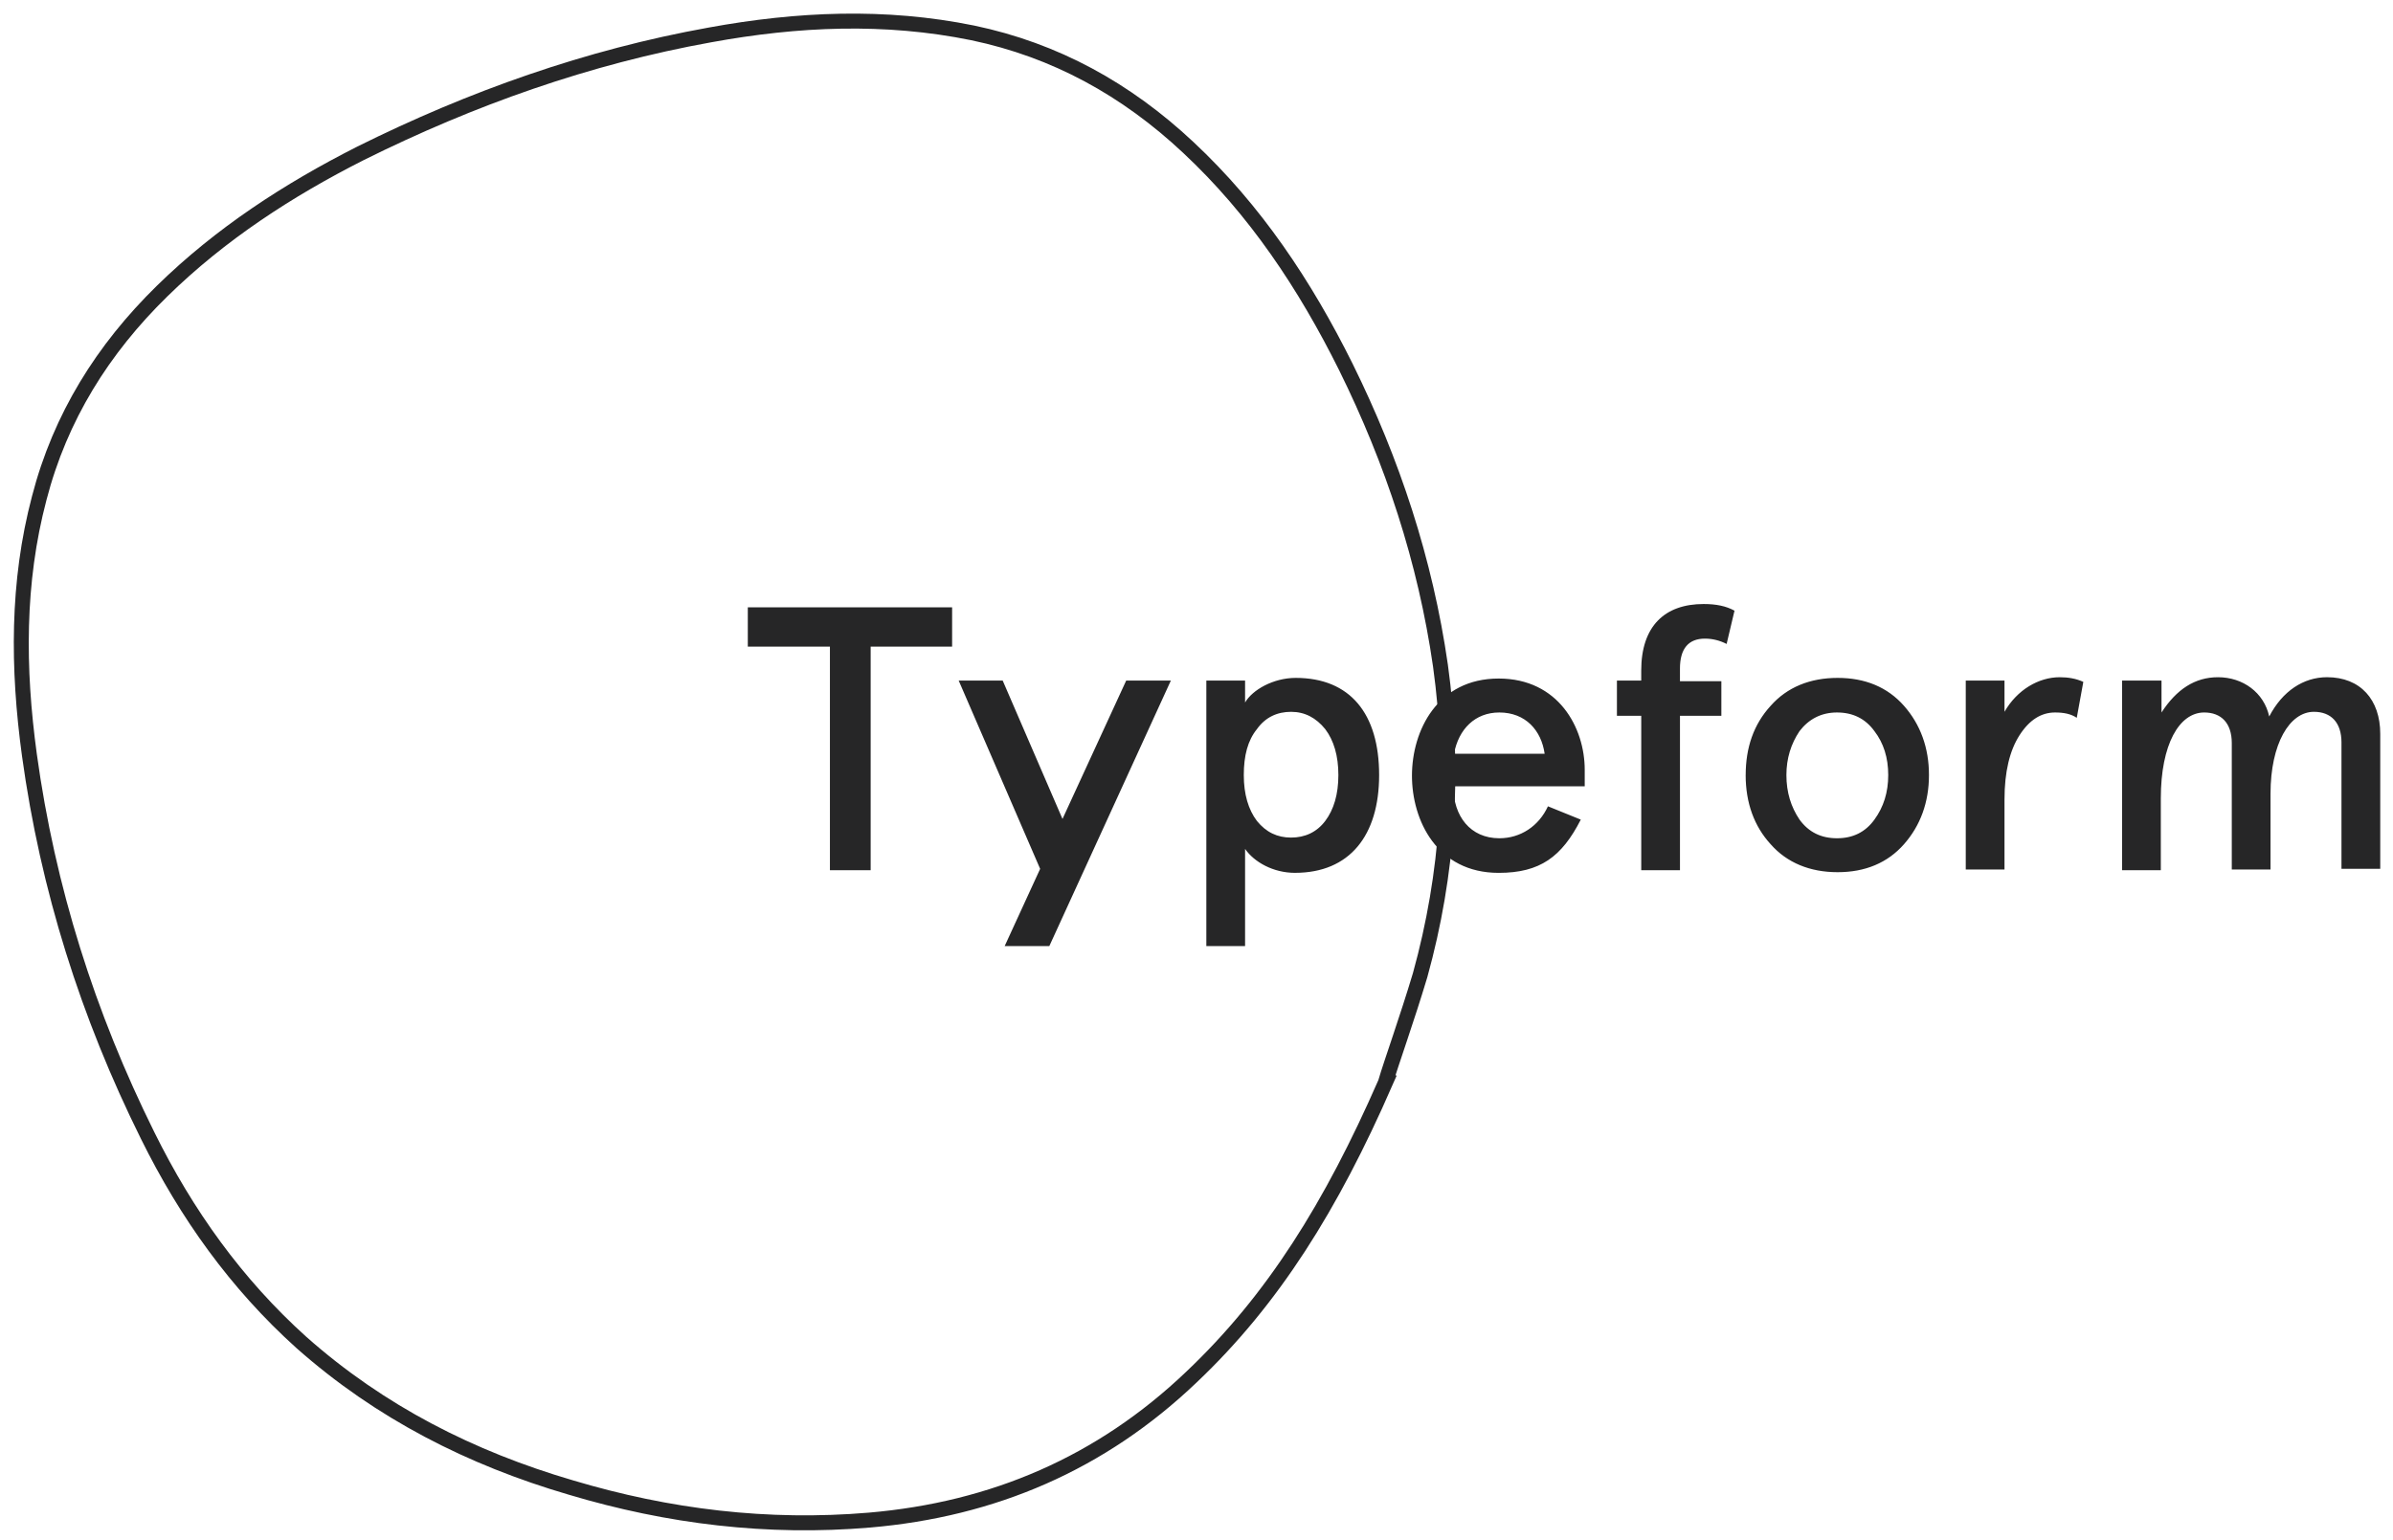
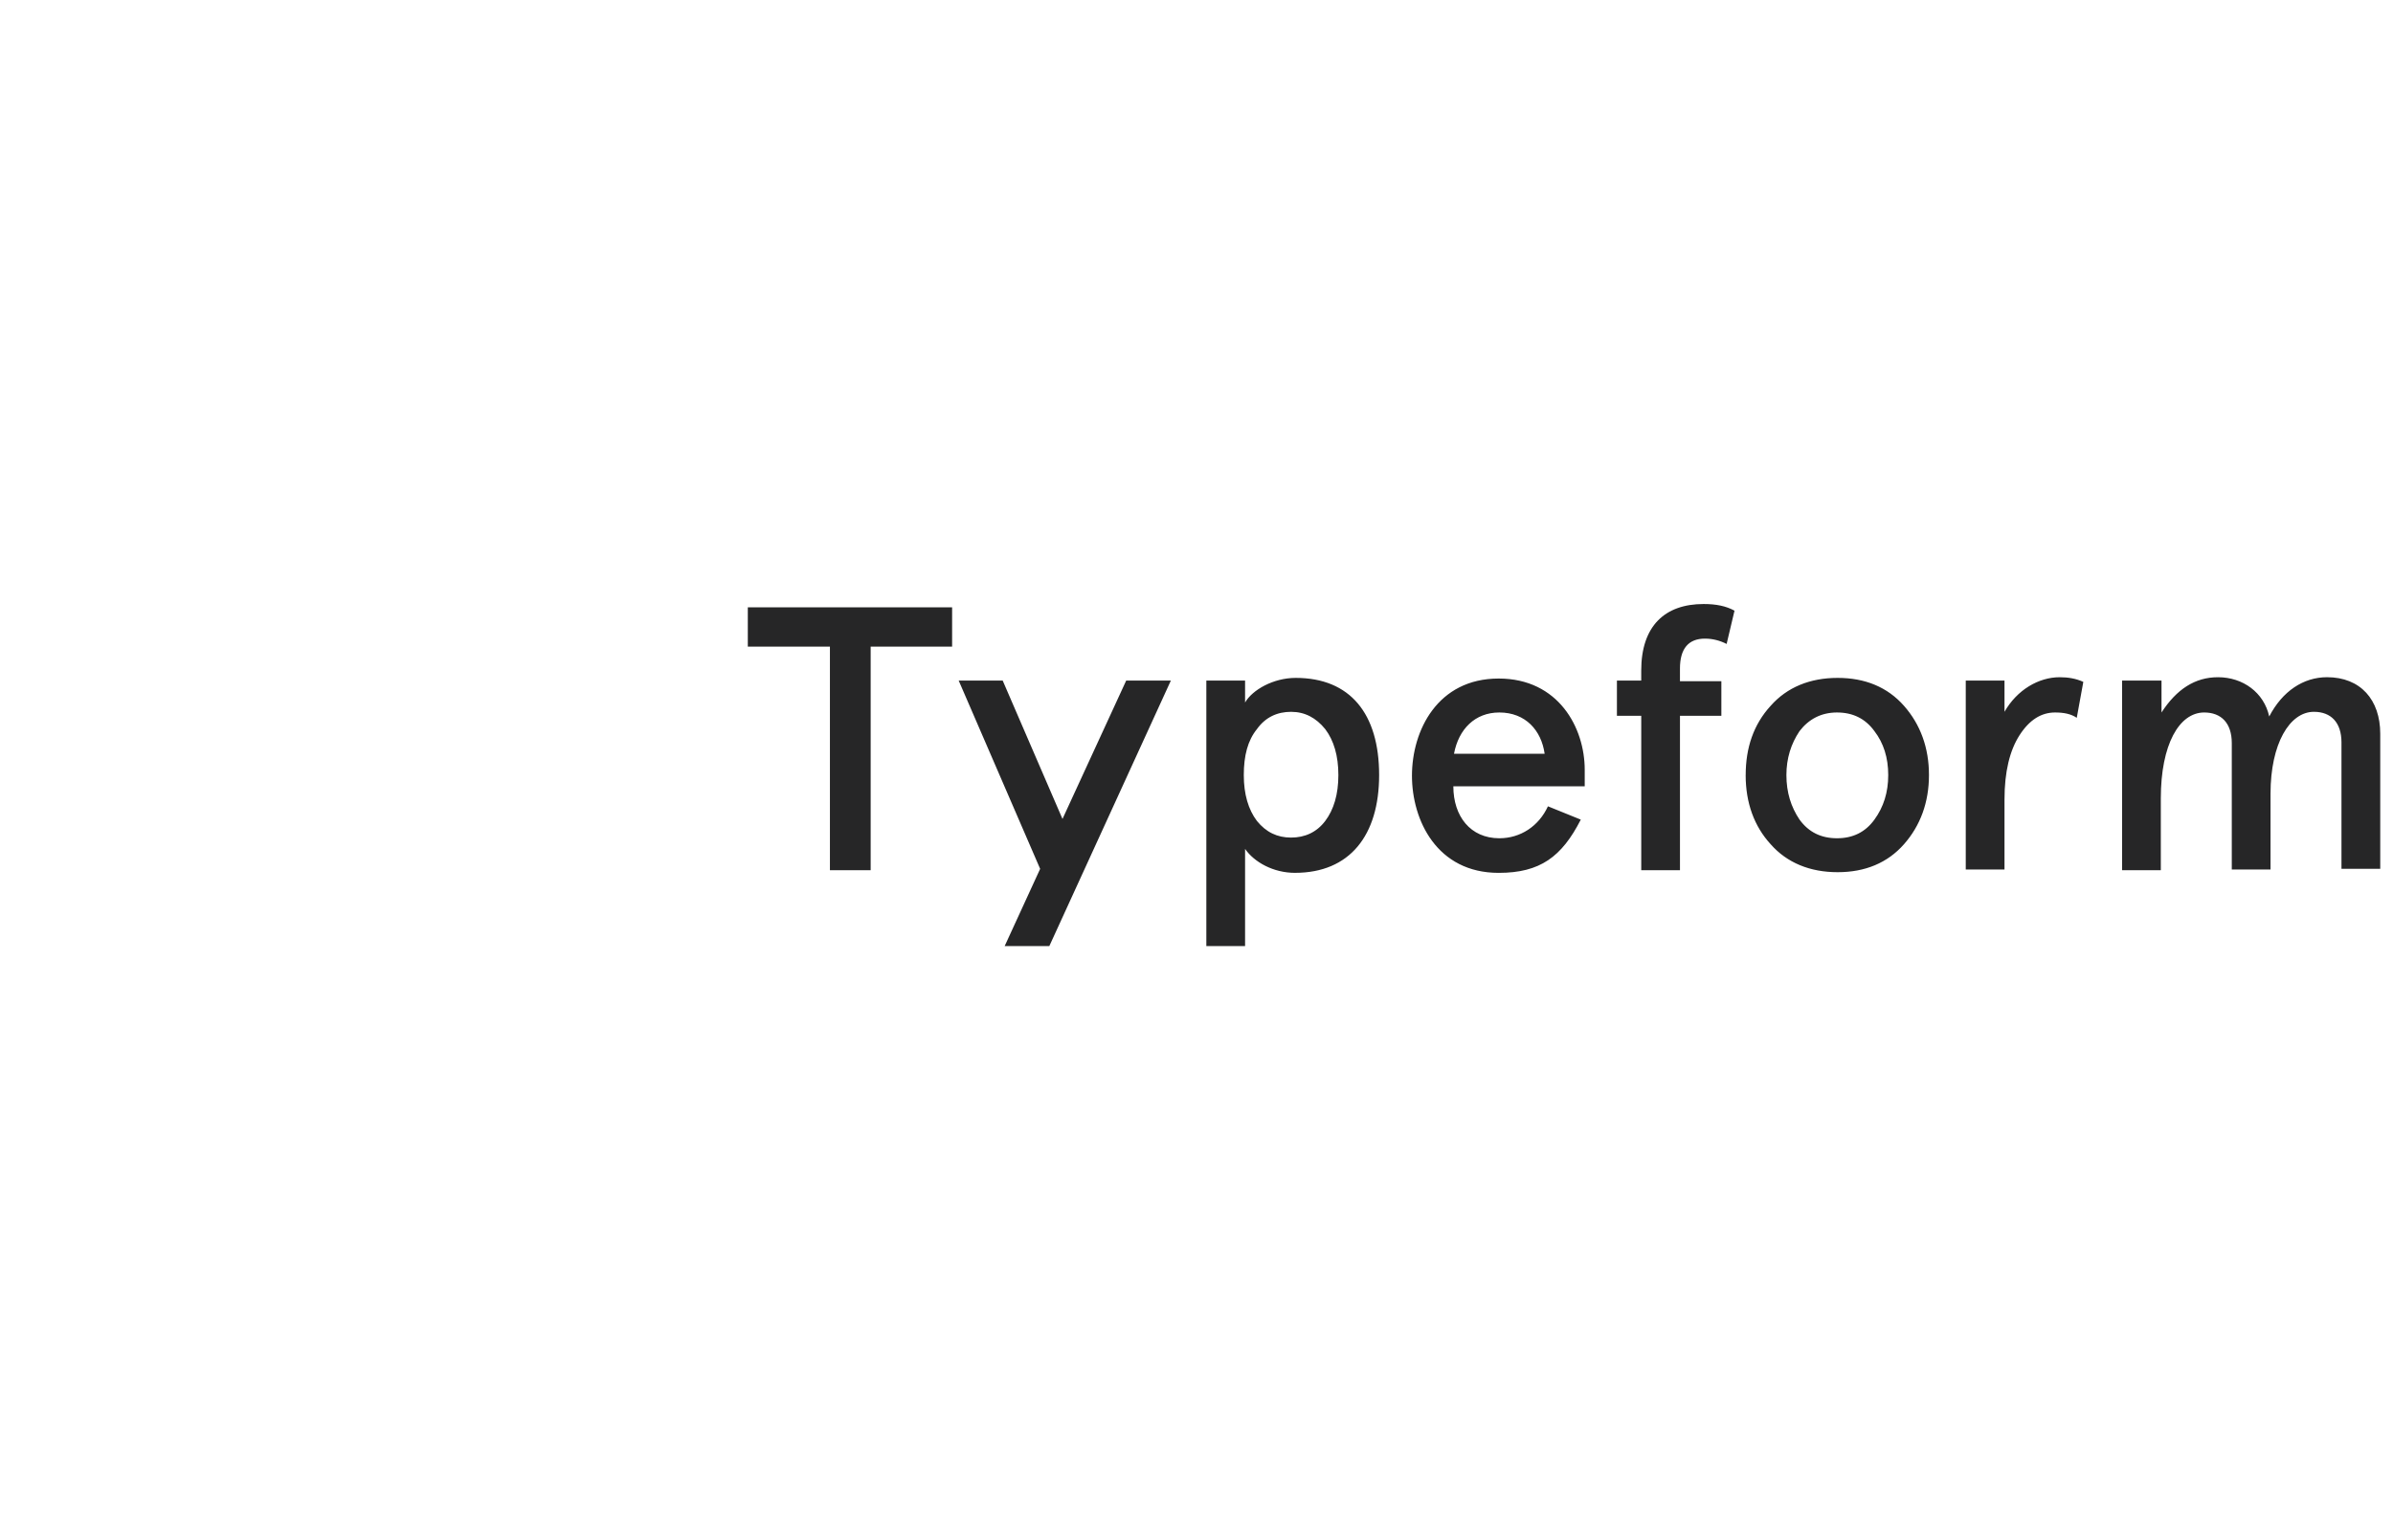
<svg xmlns="http://www.w3.org/2000/svg" width="160" height="103" viewBox="0 0 160 103">
  <g fill="none" fill-rule="evenodd">
-     <path d="M92.623 72.412c-3.602 8.23-7.51 14.505-12.958 19.666-6.06 5.784-13.264 8.854-21.522 9.566-6.808.578-13.44-.222-19.984-2.18-6.678-1.958-12.74-5.028-18.01-9.7-4.348-3.915-7.686-8.587-10.278-13.837-3.997-8.053-6.676-16.507-7.906-25.45-.79-5.784-.834-11.524.66-17.175 1.405-5.428 4.26-9.966 8.213-13.837 3.908-3.827 8.432-6.763 13.263-9.21C31.526 6.562 39.3 3.803 47.47 2.335 53.312 1.267 59.154 1 65.04 2.2c5.533 1.158 10.277 3.783 14.406 7.654 4.48 4.183 7.818 9.21 10.54 14.683 3.12 6.318 5.316 12.948 6.326 19.978.966 6.985.527 13.88-1.36 20.69-.88 2.936-1.89 5.74-2.33 7.207z" stroke="#262627" />
    <path d="M50 43.238v-2.626h13.66v2.626h-5.446v14.95H55.49v-14.95H50zm36.588 15.127c-1.45 0-2.724-.712-3.34-1.6v6.495h-2.59V45.507h2.59v1.468c.485-.845 1.89-1.646 3.383-1.646 3.647 0 5.58 2.4 5.58 6.495 0 4.05-1.977 6.54-5.622 6.54zm2.898-6.54c0-1.29-.307-2.314-.878-3.07-.615-.757-1.362-1.157-2.284-1.157-.922 0-1.713.356-2.284 1.157-.615.756-.878 1.78-.878 3.07 0 1.29.307 2.313.878 3.07.615.756 1.362 1.112 2.284 1.112.922 0 1.713-.356 2.284-1.112.57-.757.878-1.78.878-3.07zM106 52.58h-8.827c0 2.003 1.142 3.472 3.075 3.472 1.405 0 2.635-.8 3.25-2.136l2.196.89c-1.274 2.49-2.723 3.56-5.49 3.56-4.13 0-5.798-3.516-5.798-6.497 0-3.026 1.713-6.497 5.798-6.497 3.997 0 5.753 3.293 5.753 6.096v1.11H106zm-8.783-2.18h6.06c-.218-1.556-1.273-2.758-3.03-2.758-1.625 0-2.723 1.113-3.03 2.76zm10.893-2.58v-2.313h1.625v-.668c0-2.982 1.58-4.45 4.172-4.45.835 0 1.494.133 2.065.445l-.527 2.225c-.44-.223-.923-.356-1.45-.356-1.098 0-1.67.667-1.67 2.002v.845h2.768v2.315h-2.767v10.322h-2.59V47.865h-1.626v-.045zm8.61 4.005c0-1.824.526-3.382 1.668-4.628 1.098-1.245 2.635-1.868 4.48-1.868 1.844 0 3.338.622 4.436 1.867 1.098 1.246 1.67 2.804 1.67 4.628 0 1.824-.572 3.38-1.67 4.627-1.098 1.246-2.592 1.87-4.436 1.87-1.845 0-3.382-.624-4.48-1.87-1.098-1.2-1.67-2.758-1.67-4.627zm2.722 0c0 1.157.307 2.135.878 2.98.615.846 1.45 1.247 2.504 1.247s1.888-.4 2.503-1.246c.615-.846.923-1.824.923-2.98 0-1.158-.308-2.137-.923-2.938-.615-.845-1.45-1.246-2.503-1.246-1.054 0-1.89.445-2.504 1.246-.57.846-.878 1.824-.878 2.937zm14.582 6.318h-2.59V45.507h2.59v2.09c.835-1.467 2.284-2.313 3.69-2.313.57 0 1.098.09 1.58.312l-.438 2.402c-.396-.267-.88-.356-1.45-.356-.922 0-1.713.49-2.372 1.513-.66 1.024-1.01 2.447-1.01 4.316v4.673zm7.906-12.636h2.592v2.135c1.01-1.557 2.24-2.358 3.777-2.358 1.668 0 3.073 1.024 3.425 2.625.878-1.69 2.284-2.626 3.865-2.626 2.24 0 3.558 1.513 3.558 3.782v9.032h-2.592v-8.453c0-1.335-.702-2.047-1.844-2.047-1.626 0-2.9 2.136-2.9 5.473v5.073h-2.59V49.69c0-1.336-.703-2.048-1.845-2.048-1.67 0-2.9 2.136-2.9 5.74v4.805h-2.59v-12.68h.043zm-63.644 0H75.3l-4.26 9.254-3.998-9.253H64.1l5.446 12.59-2.372 5.163h2.986l8.126-17.753z" fill="#262627" fill-rule="nonzero" />
  </g>
</svg>